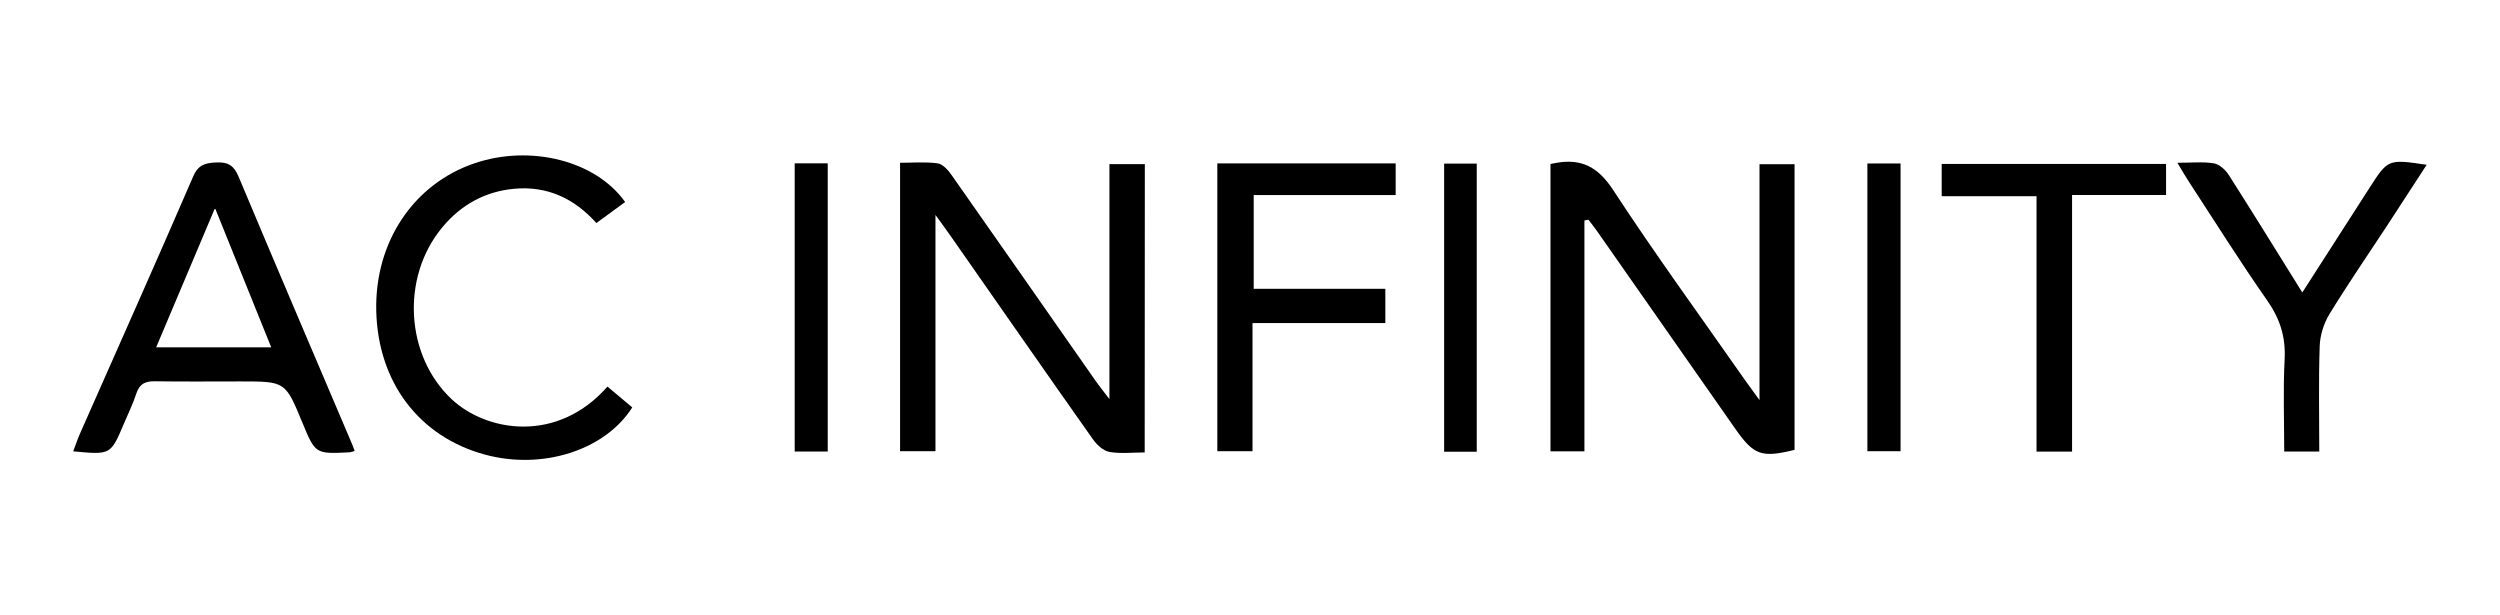
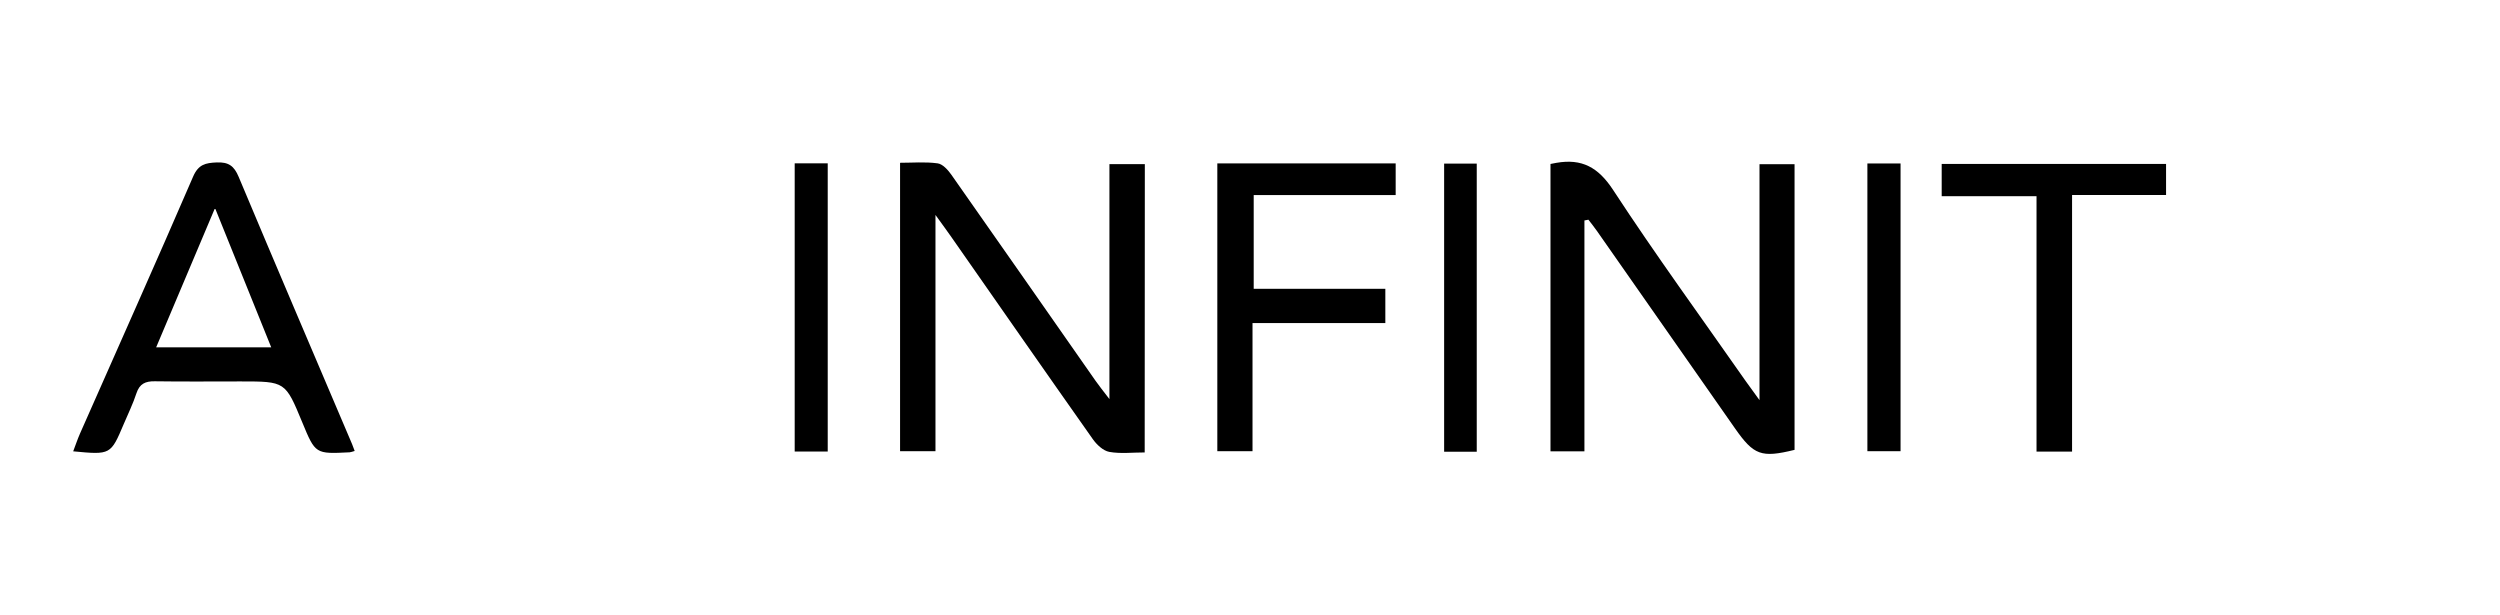
<svg xmlns="http://www.w3.org/2000/svg" version="1.1" id="Layer_1" x="0px" y="0px" viewBox="0 0 358 88.1" style="enable-background:new 0 0 358 88.1;" xml:space="preserve">
  <g>
    <path d="M163.92,64.79c-1.78,0-3.47,0.21-5.07-0.08c-0.88-0.16-1.81-1.04-2.37-1.84c-6.78-9.61-13.5-19.27-20.24-28.92   c-0.61-0.88-1.25-1.74-2.28-3.17c0,11.64,0,22.64,0,33.83c-1.83,0-3.37,0-5.07,0c0-13.66,0-27.31,0-41.3   c1.77,0,3.59-0.16,5.37,0.08c0.72,0.09,1.48,0.93,1.96,1.61c6.91,9.83,13.78,19.69,20.67,29.54c0.5,0.72,1.06,1.4,1.98,2.61   c0-11.56,0-22.52,0-33.65c1.78,0,3.33,0,5.07,0C163.92,37.15,163.92,50.85,163.92,64.79z" />
    <path d="M226.89,31.57c0,10.97,0,21.93,0,33.06c-1.73,0-3.2,0-4.86,0c0-13.72,0-27.43,0-41.15c0.35-0.07,0.59-0.11,0.83-0.16   c3.66-0.64,6.01,0.62,8.15,3.9c6.07,9.28,12.62,18.26,18.98,27.36c0.52,0.74,1.06,1.47,1.97,2.72c0-11.59,0-22.59,0-33.79   c1.8,0,3.33,0,5.02,0c0,13.64,0,27.28,0,40.91c-4.76,1.17-5.84,0.77-8.53-3.08c-6.59-9.44-13.2-18.88-19.8-28.31   c-0.38-0.54-0.79-1.05-1.19-1.57C227.28,31.49,227.09,31.53,226.89,31.57z" />
    <path d="M50.79,64.58c-0.4,0.11-0.56,0.18-0.72,0.19c-4.91,0.25-4.91,0.25-6.79-4.3c-2.42-5.85-2.42-5.85-8.83-5.85   c-4.09,0-8.19,0.04-12.28-0.02c-1.35-0.02-2.18,0.35-2.63,1.71c-0.49,1.5-1.19,2.93-1.81,4.39c-1.88,4.44-1.88,4.44-7.25,3.93   c0.34-0.89,0.62-1.73,0.97-2.53c5.41-12.26,10.89-24.5,16.2-36.8c0.76-1.76,1.77-1.97,3.39-2.04c1.69-0.07,2.48,0.5,3.13,2.05   c5.25,12.51,10.59,24.99,15.9,37.47C50.32,63.3,50.51,63.84,50.79,64.58z M30.79,29.79c-2.98,7.06-5.67,13.4-8.43,19.95   c5.6,0,10.9,0,16.48,0C36.2,43.18,33.63,36.82,30.79,29.79z" />
-     <path d="M86.99,55.36c1.28,1.08,2.42,2.03,3.55,2.98c-3.91,6.16-12.88,8.99-21.09,6.76c-9.43-2.56-15.32-10.35-15.57-20.56   c-0.24-9.86,5.33-18.21,14.11-21.17c8-2.7,17.34-0.36,21.53,5.56c-1.32,0.96-2.64,1.93-4.12,3.01c-3.16-3.53-7.04-5.34-11.76-4.91   c-4.2,0.39-7.64,2.31-10.32,5.54c-5.93,7.16-5.27,18.37,1.35,24.59C69.65,61.83,79.78,63.56,86.99,55.36z" />
    <path d="M198.38,41.36c0,1.84,0,3.23,0,4.9c-6.34,0-12.56,0-19.02,0c0,6.24,0,12.21,0,18.35c-1.78,0-3.32,0-5.04,0   c0-13.72,0-27.43,0-41.21c8.56,0,16.98,0,25.54,0c0,1.47,0,2.85,0,4.53c-6.69,0-13.41,0-20.33,0c0,4.57,0,8.86,0,13.43   C185.76,41.36,191.97,41.36,198.38,41.36z" />
    <path d="M296.72,64.67c-1.86,0-3.32,0-5.09,0c0-12.16,0-24.2,0-36.57c-4.67,0-9.06,0-13.58,0c0-1.69,0-3.07,0-4.62   c10.66,0,21.31,0,32.13,0c0,1.36,0,2.74,0,4.44c-4.33,0-8.7,0-13.46,0C296.72,40.34,296.72,52.45,296.72,64.67z" />
-     <path d="M329.69,41.88c3.33-5.18,6.44-10.01,9.54-14.85c2.73-4.26,2.72-4.26,8.27-3.43c-1.91,2.93-3.75,5.78-5.6,8.61   c-2.79,4.25-5.68,8.45-8.33,12.78c-0.81,1.33-1.34,3.04-1.39,4.59c-0.17,4.97-0.06,9.96-0.06,15.08c-1.74,0-3.2,0-5.02,0   c0-4.46-0.17-8.86,0.06-13.23c0.16-3.16-0.65-5.75-2.46-8.35c-3.92-5.6-7.55-11.4-11.29-17.12c-0.49-0.75-0.93-1.52-1.61-2.65   c1.98,0,3.64-0.18,5.23,0.08c0.79,0.13,1.67,0.94,2.14,1.68C322.65,30.53,326.06,36.06,329.69,41.88z" />
    <path d="M113.8,23.39c1.62,0,3.1,0,4.73,0c0,13.77,0,27.45,0,41.27c-1.57,0-3.04,0-4.73,0C113.8,50.98,113.8,37.3,113.8,23.39z" />
    <path d="M211.47,64.69c-1.69,0-3.09,0-4.67,0c0-13.78,0-27.46,0-41.26c1.57,0,3.03,0,4.67,0   C211.47,37.16,211.47,50.83,211.47,64.69z" />
    <path d="M267.41,23.41c1.67,0,3.14,0,4.75,0c0,13.74,0,27.38,0,41.2c-1.56,0-3.08,0-4.75,0C267.41,50.91,267.41,37.27,267.41,23.41   z" />
  </g>
</svg>